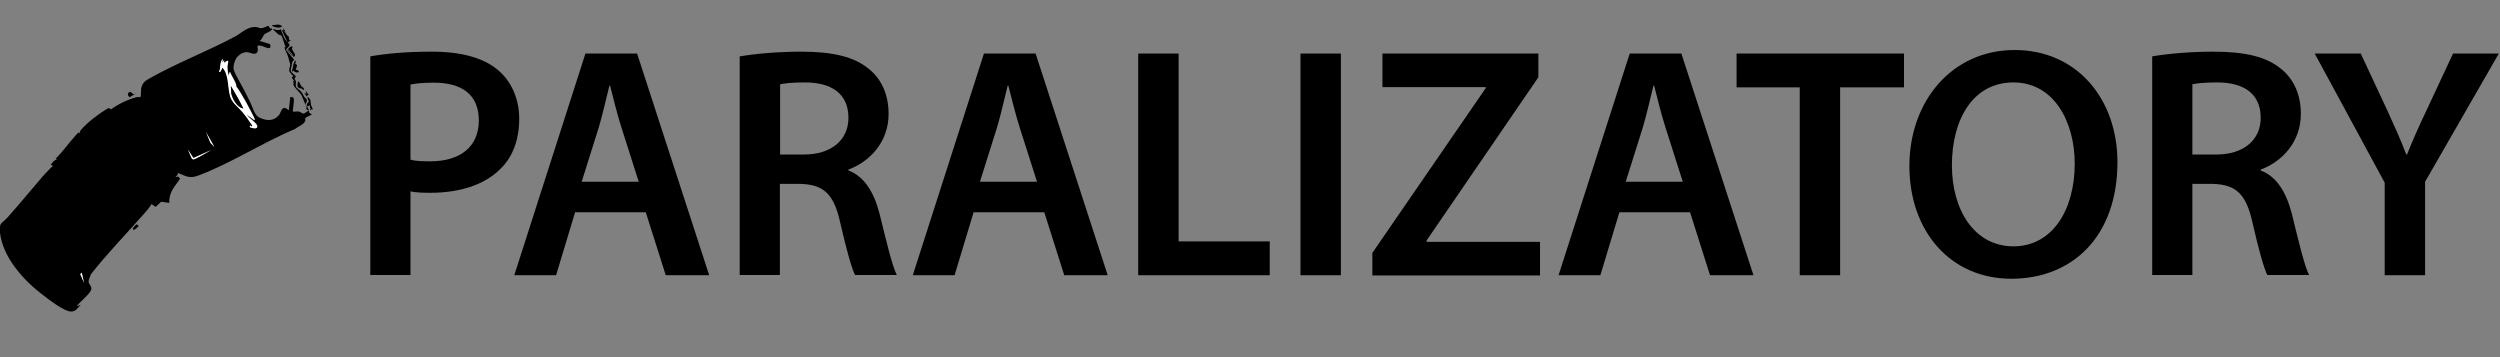
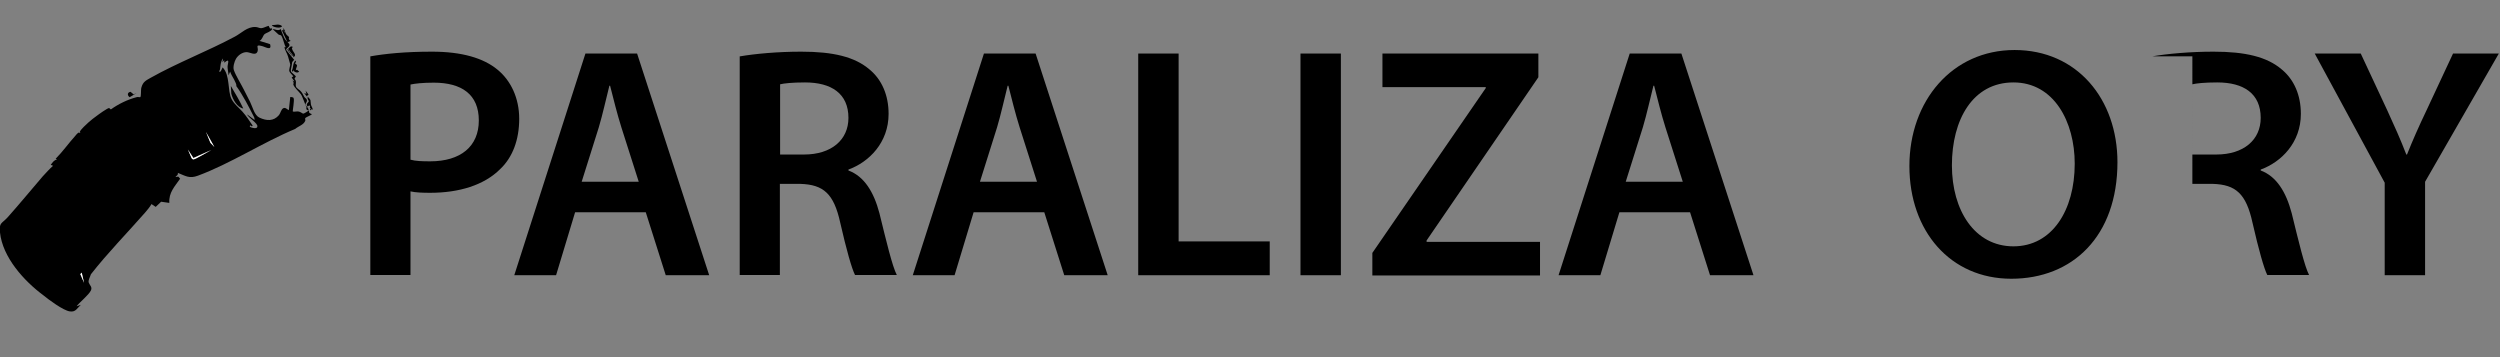
<svg xmlns="http://www.w3.org/2000/svg" id="a" width="106.46" height="15.22" viewBox="0 0 106.46 15.22">
  <rect x="0" y="0" width="106.46" height="15.22" fill="#808080" stroke="none" />
  <defs>
    <style>.c{fill:#fff;}</style>
  </defs>
  <path d="M15.77,2.4c.62-.11,1.47-.2,2.63-.2,1.26,0,2.19.27,2.79.77.56.46.92,1.2.92,2.09s-.28,1.64-.81,2.14c-.69.69-1.76,1.01-2.98,1.01-.32,0-.62-.01-.84-.06v3.56h-1.71V2.4ZM17.48,6.8c.21.06.49.07.84.07,1.29,0,2.07-.63,2.07-1.74s-.73-1.61-1.92-1.61c-.48,0-.81.04-.99.08v3.19Z" />
  <path d="M24.49,9.04l-.81,2.68h-1.78l3.03-9.44h2.2l3.07,9.44h-1.85l-.85-2.68h-3ZM27.2,7.74l-.74-2.32c-.18-.57-.34-1.22-.48-1.77h-.03c-.14.55-.28,1.2-.45,1.77l-.73,2.32h2.42Z" />
  <path d="M31.51,2.4c.64-.11,1.61-.2,2.61-.2,1.36,0,2.28.22,2.91.76.52.43.81,1.09.81,1.89,0,1.22-.83,2.05-1.71,2.37v.04c.67.25,1.08.91,1.32,1.82.29,1.18.55,2.27.74,2.63h-1.78c-.14-.28-.36-1.05-.63-2.23-.27-1.23-.71-1.62-1.7-1.65h-.87v3.88h-1.71V2.4ZM33.22,6.58h1.02c1.16,0,1.89-.62,1.89-1.56,0-1.04-.73-1.51-1.85-1.51-.55,0-.9.04-1.06.08v2.98Z" />
  <path d="M41.46,9.04l-.81,2.68h-1.78l3.03-9.44h2.2l3.07,9.44h-1.85l-.85-2.68h-3ZM44.16,7.74l-.74-2.32c-.18-.57-.34-1.22-.48-1.77h-.03c-.14.55-.28,1.2-.45,1.77l-.73,2.32h2.42Z" />
  <path d="M48.47,2.28h1.72v8h3.88v1.44h-5.6V2.28Z" />
  <path d="M57.1,2.28v9.44h-1.72V2.28h1.72Z" />
  <path d="M58.44,10.77l4.83-7.02v-.04h-4.4v-1.43h6.64v1.01l-4.76,6.95v.06h4.83v1.43h-7.14v-.95Z" />
  <path d="M68.96,9.04l-.81,2.68h-1.78l3.03-9.44h2.2l3.07,9.44h-1.85l-.85-2.68h-3ZM71.66,7.74l-.74-2.32c-.18-.57-.34-1.22-.48-1.77h-.03c-.14.55-.28,1.2-.45,1.77l-.73,2.32h2.42Z" />
-   <path d="M76.64,3.72h-2.69v-1.44h7.13v1.44h-2.72v8h-1.72V3.72Z" />
  <path d="M90.17,6.9c0,3.17-1.92,4.97-4.52,4.97s-4.34-2.03-4.34-4.8,1.82-4.94,4.48-4.94,4.38,2.09,4.38,4.78ZM83.12,7.04c0,1.92.97,3.45,2.62,3.45s2.61-1.54,2.61-3.52c0-1.78-.88-3.46-2.61-3.46s-2.62,1.58-2.62,3.53Z" />
-   <path d="M91.65,2.4c.64-.11,1.61-.2,2.61-.2,1.36,0,2.28.22,2.91.76.52.43.81,1.09.81,1.89,0,1.22-.83,2.05-1.71,2.37v.04c.67.25,1.08.91,1.32,1.82.29,1.18.55,2.27.74,2.63h-1.78c-.14-.28-.36-1.05-.63-2.23-.27-1.23-.71-1.62-1.69-1.65h-.87v3.88h-1.71V2.4ZM93.36,6.58h1.02c1.16,0,1.89-.62,1.89-1.56,0-1.04-.73-1.51-1.85-1.51-.55,0-.9.04-1.06.08v2.98Z" />
+   <path d="M91.65,2.4c.64-.11,1.61-.2,2.61-.2,1.36,0,2.28.22,2.91.76.52.43.81,1.09.81,1.89,0,1.22-.83,2.05-1.71,2.37v.04c.67.25,1.08.91,1.32,1.82.29,1.18.55,2.27.74,2.63h-1.78c-.14-.28-.36-1.05-.63-2.23-.27-1.23-.71-1.62-1.69-1.65h-.87v3.88V2.4ZM93.36,6.58h1.02c1.16,0,1.89-.62,1.89-1.56,0-1.04-.73-1.51-1.85-1.51-.55,0-.9.04-1.06.08v2.98Z" />
  <path d="M101.55,11.72v-3.94l-2.98-5.5h1.96l1.13,2.42c.32.7.56,1.23.81,1.88h.03c.24-.6.5-1.19.83-1.88l1.13-2.42h1.95l-3.14,5.46v3.98h-1.72Z" />
  <path d="M4.66,4.61l.06.05c.32-.23.71-.42,1.09-.52.06-.02.11,0,.16,0,.05-.03.02-.31.05-.41.07-.25.19-.3.4-.42,1.14-.64,2.42-1.13,3.58-1.75.27-.14.53-.43.88-.41.09,0,.16.05.24.05.09,0,.23-.08.32-.1l.06.12c.05-.01.06-.04.09.02-.07.12-.25.15-.33.22-.06.05-.1.24-.21.28l.45.14c.09.31-.21.11-.35.08-.31-.08-.13.06-.18.22-.07.22-.32.04-.47.04-.18,0-.36.13-.45.28-.07.12-.14.36-.09.49.08.23.3.58.42.82.09.18.18.35.27.53.11.22.18.57.4.67.3.14.6.16.83-.11.07-.09.09-.24.18-.29.1-.05.16.05.24.08l.06-.56s.12,0,.14.04c.05.09-.05.56-.03.58.08.02.17-.02.25,0,.07.01.17.09.19.09.04,0,.21-.11.25-.14-.01.12.02.12.12.16-.01.04-.24.12-.28.17-.02.02.01.07,0,.11-.07.18-.29.23-.43.35-1.37.57-2.76,1.48-4.14,1.99-.37.14-.53.01-.86-.12.03.09-.06.12-.1.18l.12-.02.08.09c-.23.33-.49.59-.46,1.03l-.35-.05-.23.22-.18-.12c-.07.13-.18.25-.27.36-.78.89-1.59,1.71-2.31,2.63-.03.11-.13.26-.09.36.04.11.16.18.09.33-.1.2-.46.48-.61.67l.18-.06c-.16.15-.22.32-.47.28-.28-.04-.9-.5-1.13-.69C1.03,11.97.11,10.96,0,9.9c-.04-.43.06-.36.32-.64.51-.57,1-1.17,1.5-1.75.14-.15.29-.32.44-.45l-.1-.04c.08-.1.13-.2.27-.23l-.06-.03c.3-.3.55-.66.84-.98.04-.05.16-.2.19-.11l.02-.02s-.02-.03-.02-.04c.03-.09.28-.32.37-.4.11-.1.23-.19.34-.27.09-.07.48-.35.54-.34ZM9.49,2.5c-.1.12-.1.31-.12.45,0,.03-.1.15.03.09l.08-.17c.33.34.2.99.38,1.35.13.24.3.35.46.53s.3.39.44.6c-.05.07-.07-.01-.08-.01-.03,0-.07.04-.02.07.05.03.29.1.3-.02.03-.14-.38-.37-.44-.52l.32.24s0-.09-.02-.12c-.22-.44-.48-.94-.76-1.33.03-.04-.05-.19-.09-.27-.06-.11-.13-.22-.17-.34l-.07.16c0-.12-.04-.25-.04-.36,0-.14.13-.41-.14-.18v-.11s-.08.09-.08.09l.03-.16ZM9.13,6.26l-.36-.64.19.46.17.18ZM8.24,6.73l-.24-.37.16.37s.04.06.08.05c.09,0,.64-.34.76-.4l-.76.34ZM3.48,11.61l-.06.07.16.37-.1-.43Z" />
  <path d="M11.95,1.23s.14.37.18.43c.05.08.17.18.19.22.05.12-.16.17-.13.25l.34.42c-.13.1-.08.15-.11.25-.07.32-.05.21.18.45l-.06.11c.12.1.02.24.07.34.03.07.16.13.21.2.07.08.09.15.14.23.04.06.12.07.11.17,0,.04-.07.12-.06.14,0,.06.15.17.13.26-.14-.01-.08-.13-.09-.14-.08-.16-.16-.44-.24-.55s-.27-.27-.32-.41c0-.01.05-.11-.05-.17l.1.04-.12-.17.07-.05c-.04-.06-.15-.15-.17-.22s.05-.26.04-.29c-.02-.07-.07-.25-.09-.32-.04-.15-.13-.26-.16-.41h.06c-.08-.14-.11-.37-.19-.49-.03-.04-.08-.02-.12-.05-.07-.06-.17-.16-.25-.23.12,0,.22.09.33.01Z" />
  <path d="M12.57,2.71s.07.03.08.08c0,.05-.06.14-.05.2l.05-.02.09.08c-.08.08-.2.02-.26-.06v.08s-.05-.06-.05-.06c.07-.15.03-.31.15-.43.06.05-.02.11-.01.12Z" />
  <path d="M12.16,1.33l-.09.03.09.02c0,.11.12.14.15.21,0,0-.05.1.07.15l-.14.06-.24-.52.07.02v-.11s.07.14.07.14Z" />
  <path d="M12.44,2.08c0,.11.25.27.04.36l.02-.07h-.07s-.2-.26-.2-.26c.04-.04.06.04.08.07.05.06.09.12.13.18.05-.02-.02-.07-.04-.1-.04-.06-.09-.12-.13-.18.07-.06.09-.13.19-.09.01.02-.04.07-.03.09Z" />
  <path d="M13.22,4.26c.01.06.01.12.02.19,0,.04.08.16.08.22l-.06-.02-.03.05c-.07-.05.02-.07,0-.09l-.11-.05s.11.08.08-.04c-.02-.07-.08.01-.1.02-.1-.13.05-.17.05-.23,0-.03-.07-.09-.05-.17.03-.03.11.11.12.12Z" />
  <path d="M5.56,3.91l.13.11.13-.06-.3.18c-.11-.08-.1-.21.04-.23Z" />
  <path d="M12.01,1.11c-.04.13-.43.04-.43-.04.16,0,.29-.07.43.04Z" />
-   <path d="M12.72,3.47c.05.04.06.12.09.17.04.05.21.14.1.2-.07-.14-.17-.01-.24-.17-.01-.02,0-.21.04-.19Z" />
-   <path d="M5.82,9.55l.09.07c-.23.28-.39.16-.09-.07Z" />
  <path d="M13,3.85s.13.14.14.19c0,0-.08.02-.06.08l-.13-.16.1.04-.04-.15Z" />
-   <path class="c" d="M9.49,2.5l-.03.16.08-.09v.11c.28-.23.14.04.14.18,0,.12.04.25.04.36l.07-.16c.04.12.12.23.17.34.04.08.12.23.09.27.28.39.54.89.76,1.33.01.03.06.09.02.12l-.32-.24c.06.15.47.38.44.52,0,.12-.25.05-.3.02-.04-.03,0-.07.02-.07.01,0,.03.08.08.01-.14-.21-.28-.41-.44-.6s-.33-.29-.46-.53c-.19-.36-.06-1.01-.38-1.35l-.08.17c-.12.06-.03-.06-.03-.09.02-.15.02-.34.12-.45ZM10.36,4.62c-.16-.34-.34-.64-.53-.96l.02.33c.06.24.25.59.51.63Z" />
  <path class="c" d="M8.24,6.73l.76-.34c-.12.06-.68.4-.76.4-.04,0-.06-.03-.08-.05l-.16-.37.24.37Z" />
  <polygon class="c" points="9.13 6.26 8.96 6.08 8.77 5.62 9.13 6.26" />
  <polygon class="c" points="3.48 11.61 3.58 12.04 3.42 11.67 3.48 11.61" />
  <path d="M10.36,4.62c-.26-.04-.45-.39-.51-.63l-.02-.33c.19.32.37.62.53.96Z" />
</svg>